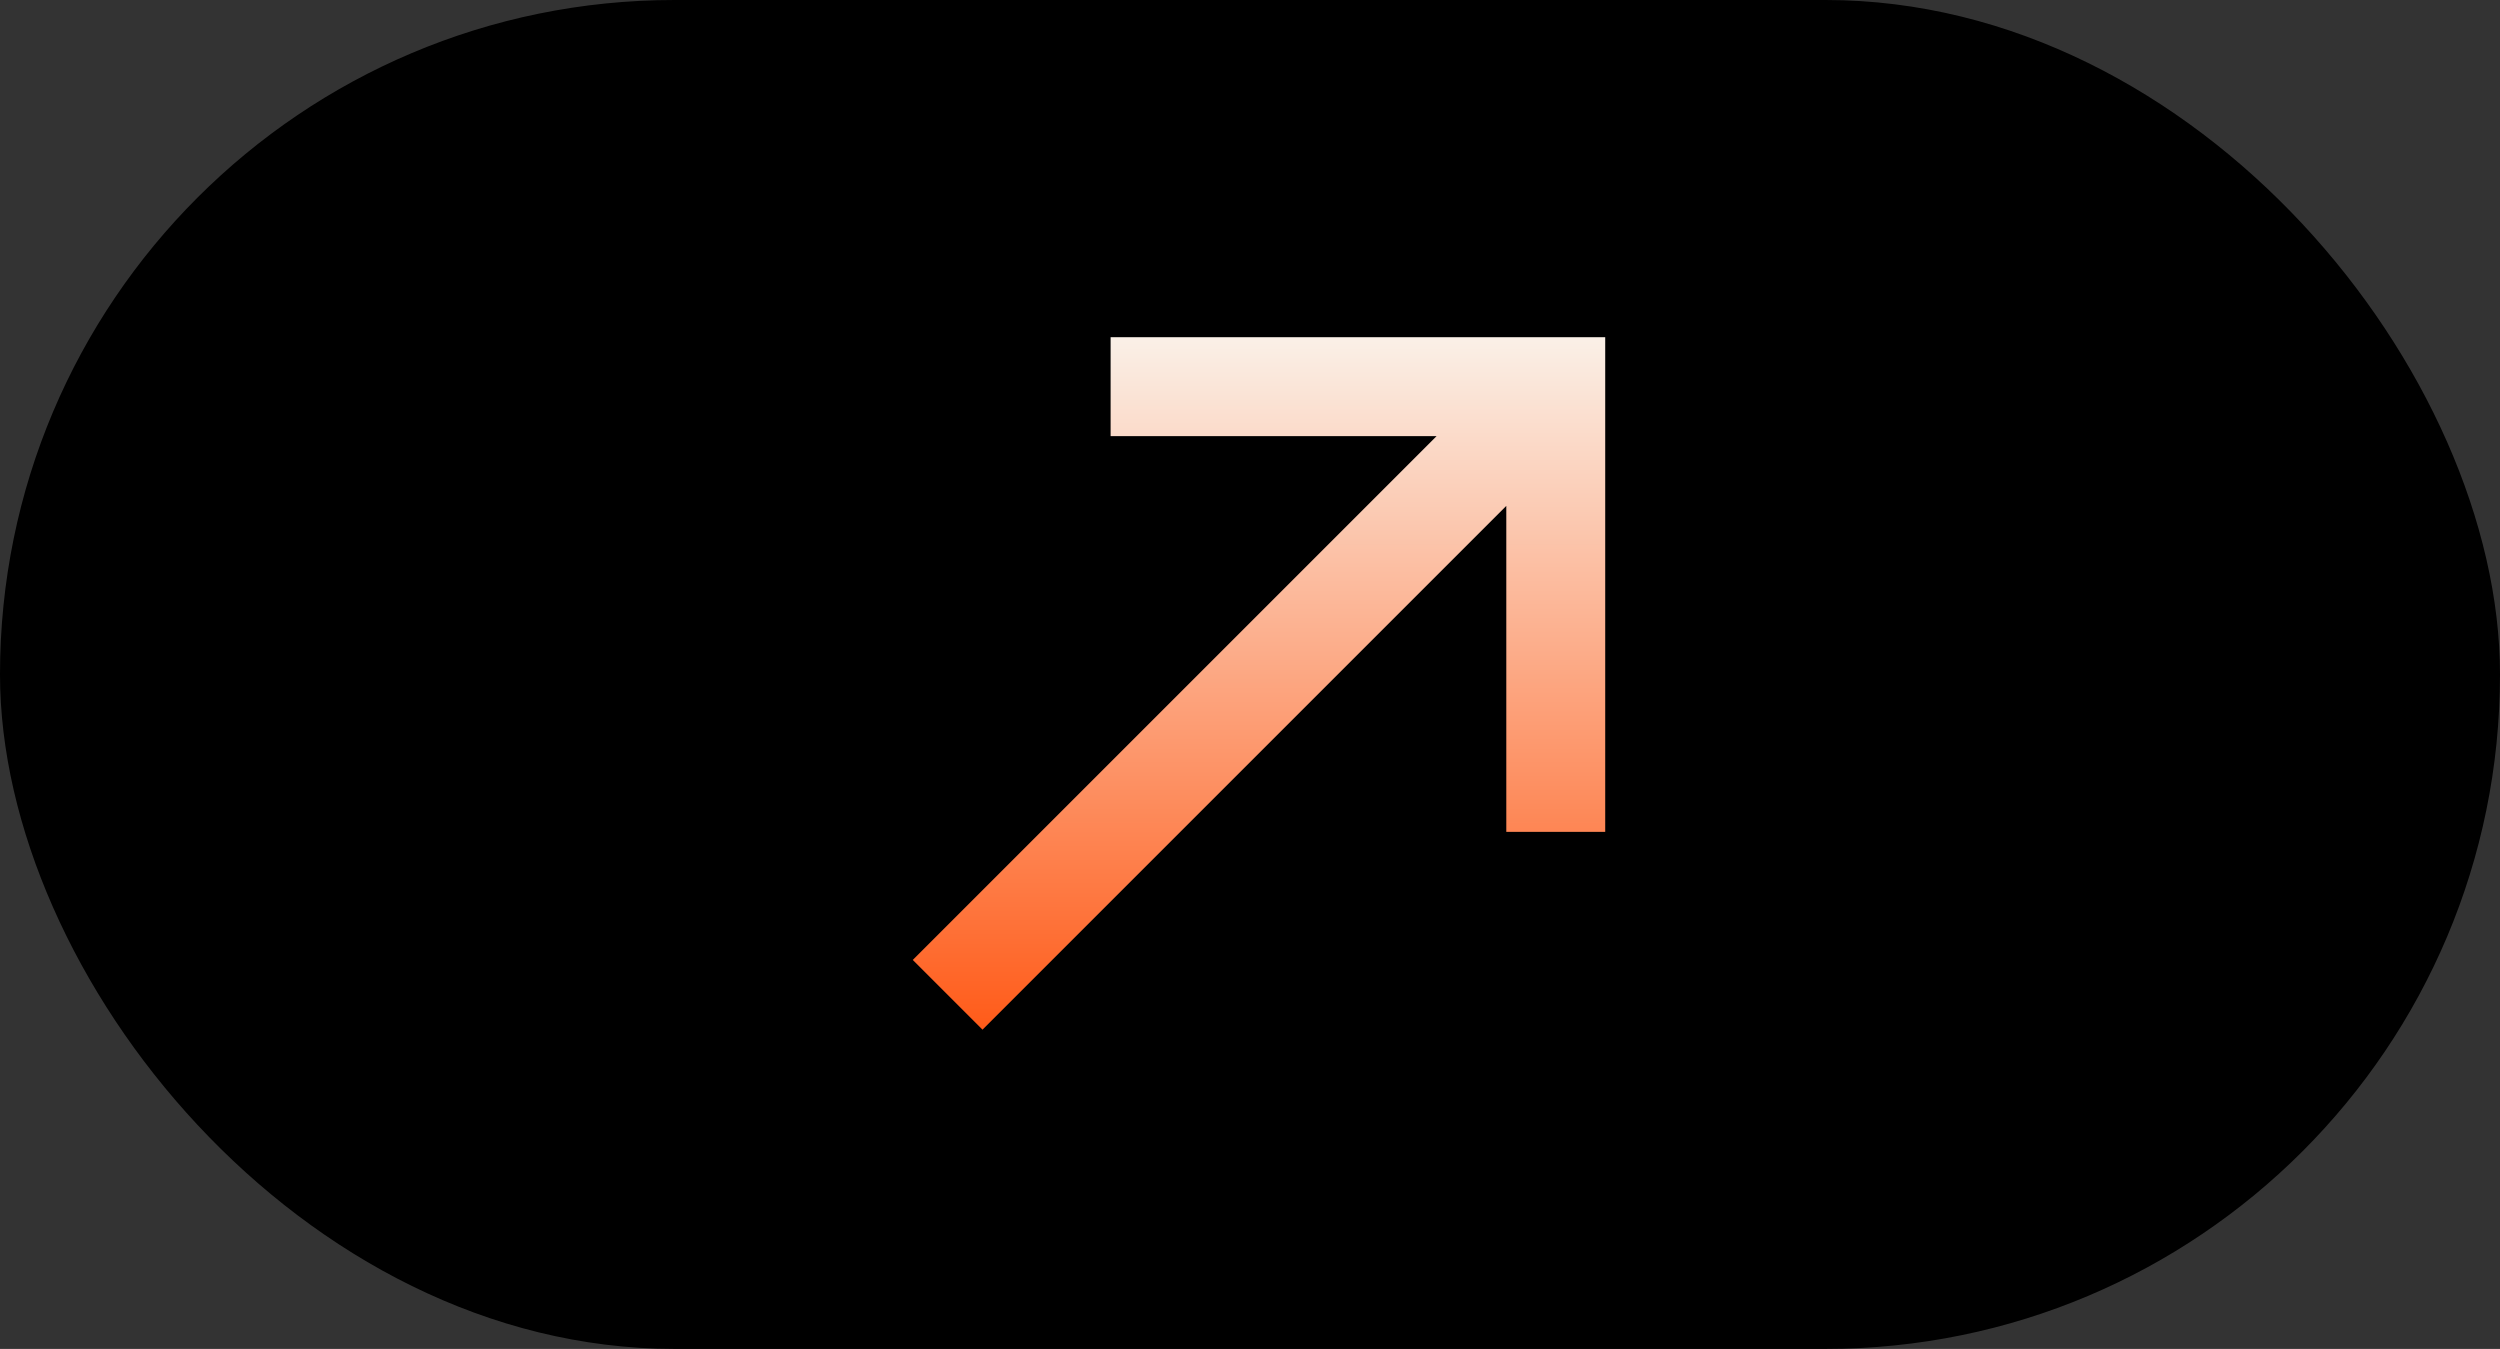
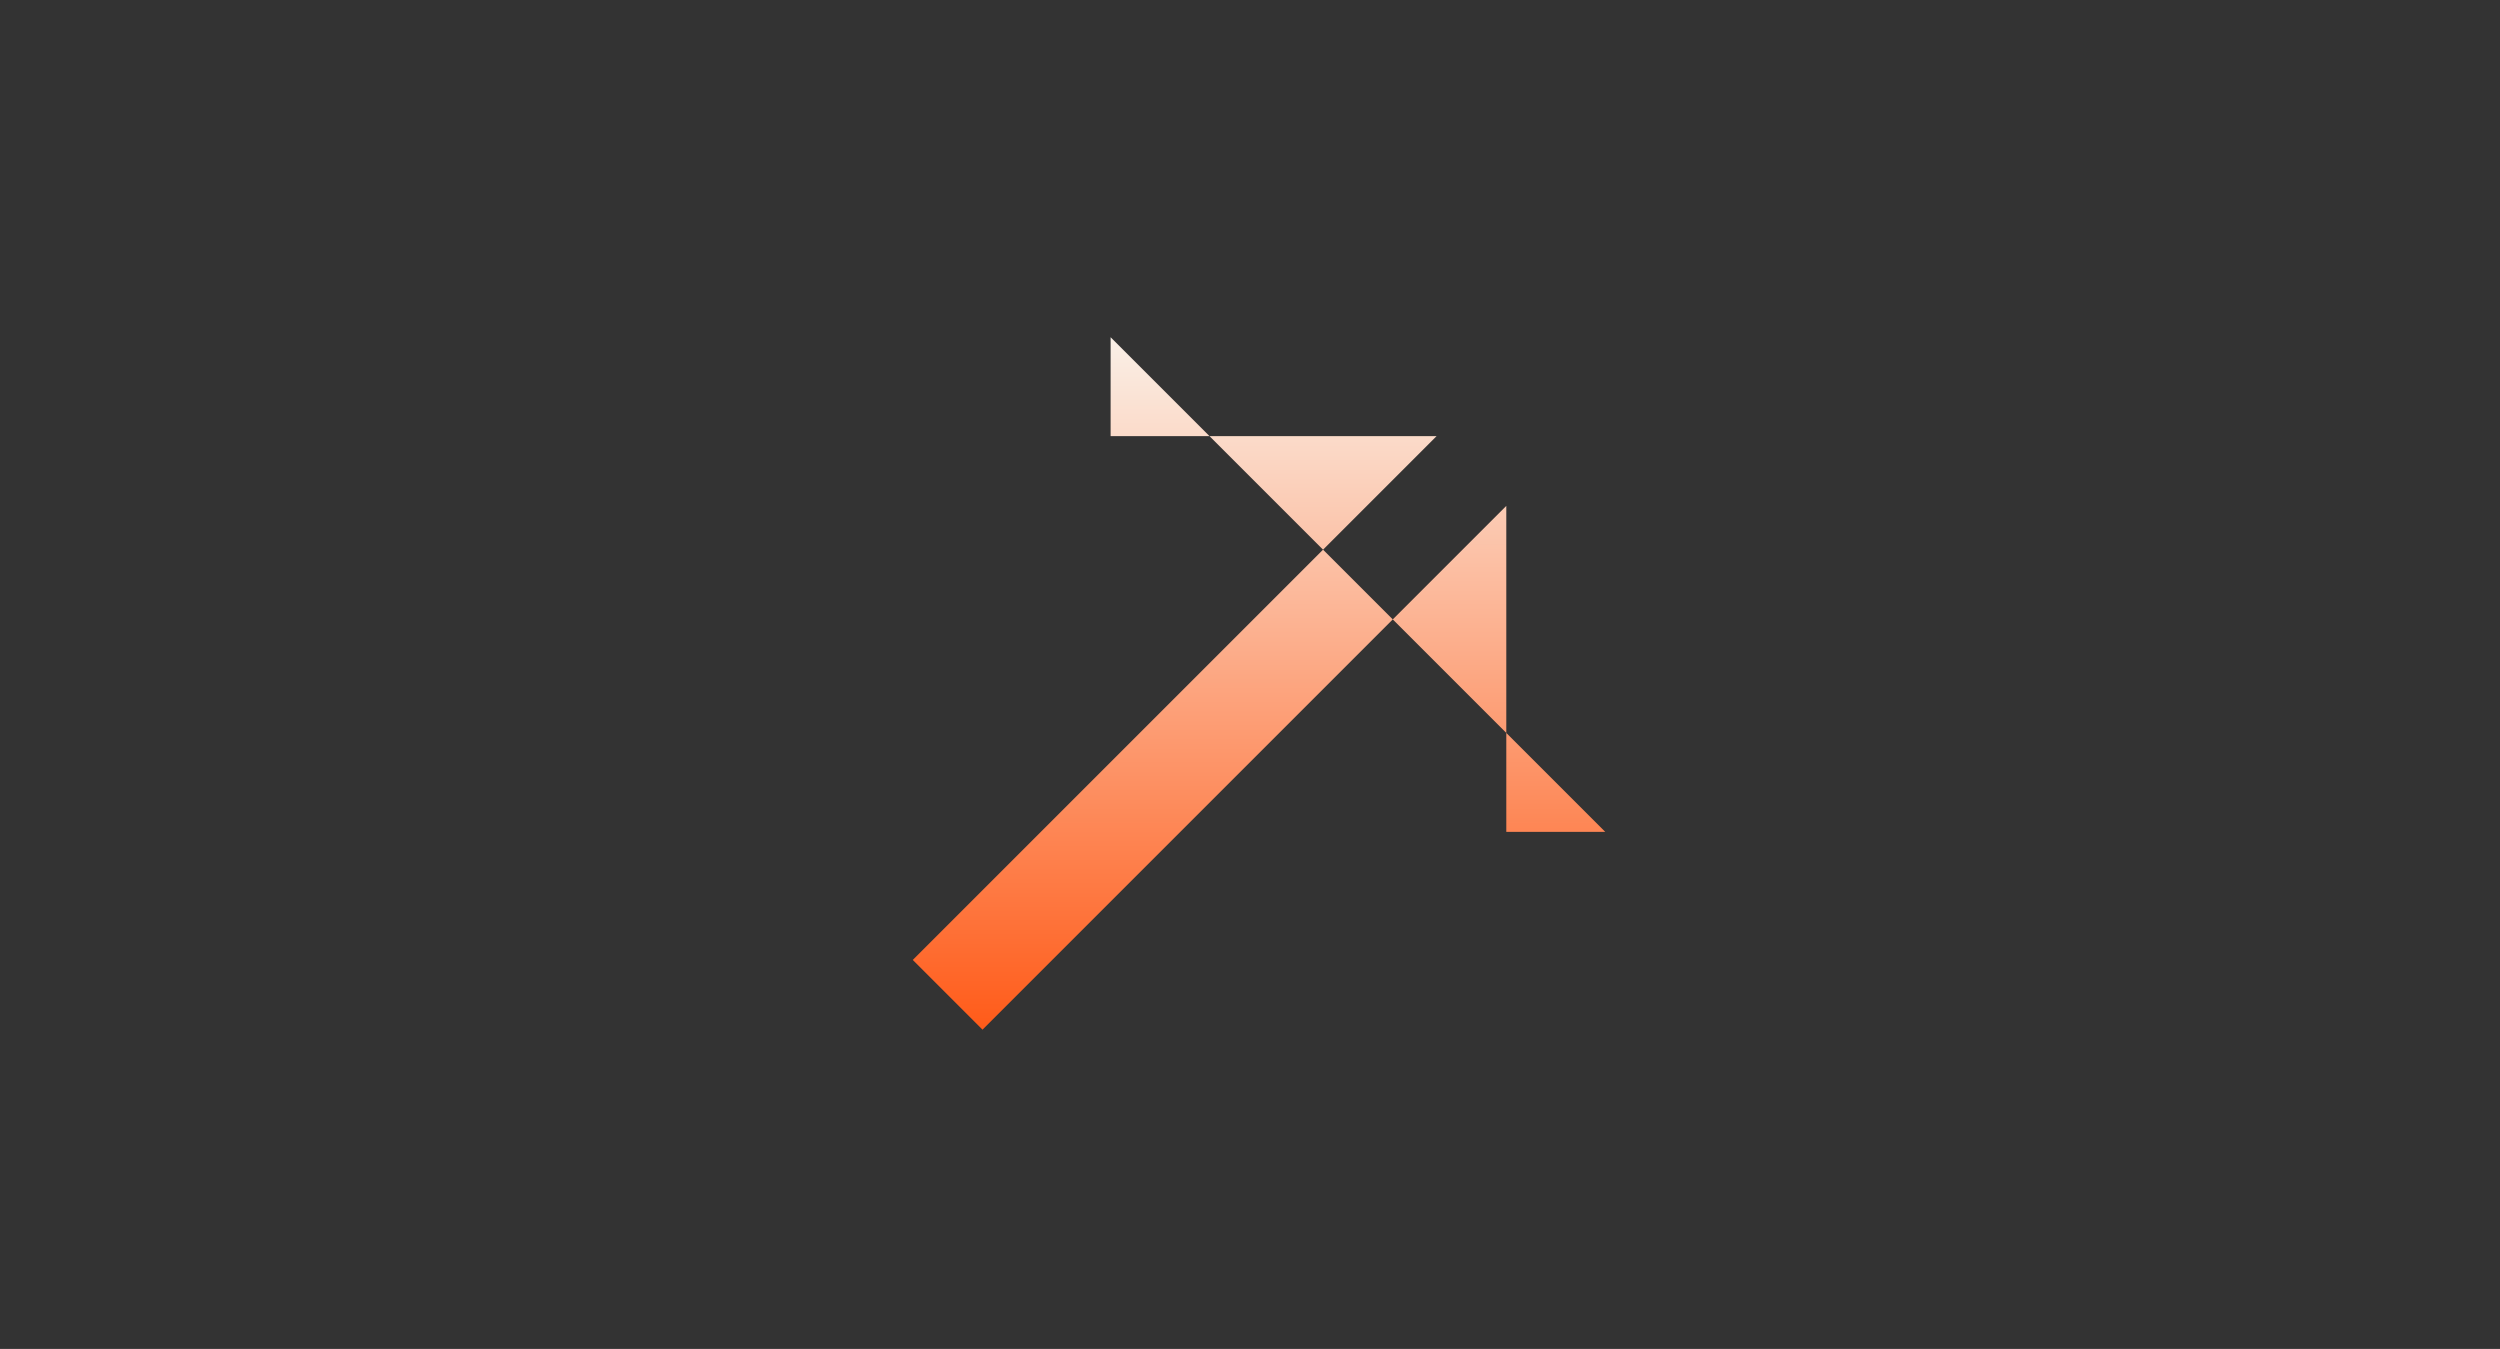
<svg xmlns="http://www.w3.org/2000/svg" width="139" height="75" viewBox="0 0 139 75" fill="none">
  <rect x="0" y="0" width="139" height="75" fill="#333333" stroke="none" />
-   <rect width="139" height="75" rx="37.5" fill="black" />
-   <path d="M50.75 53.373L54.627 57.25L83.75 28.128L83.75 46.25L89.25 46.25L89.25 18.75L61.75 18.75L61.75 24.25L79.873 24.25L50.75 53.373Z" fill="url(#paint0_linear_357_134)" />
+   <path d="M50.75 53.373L54.627 57.25L83.75 28.128L83.75 46.25L89.25 46.25L61.75 18.75L61.75 24.25L79.873 24.25L50.75 53.373Z" fill="url(#paint0_linear_357_134)" />
  <defs>
    <linearGradient id="paint0_linear_357_134" x1="70" y1="57.25" x2="70" y2="18.75" gradientUnits="userSpaceOnUse">
      <stop stop-color="#FF5B19" />
      <stop offset="1" stop-color="#FAF0E7" />
    </linearGradient>
  </defs>
</svg>